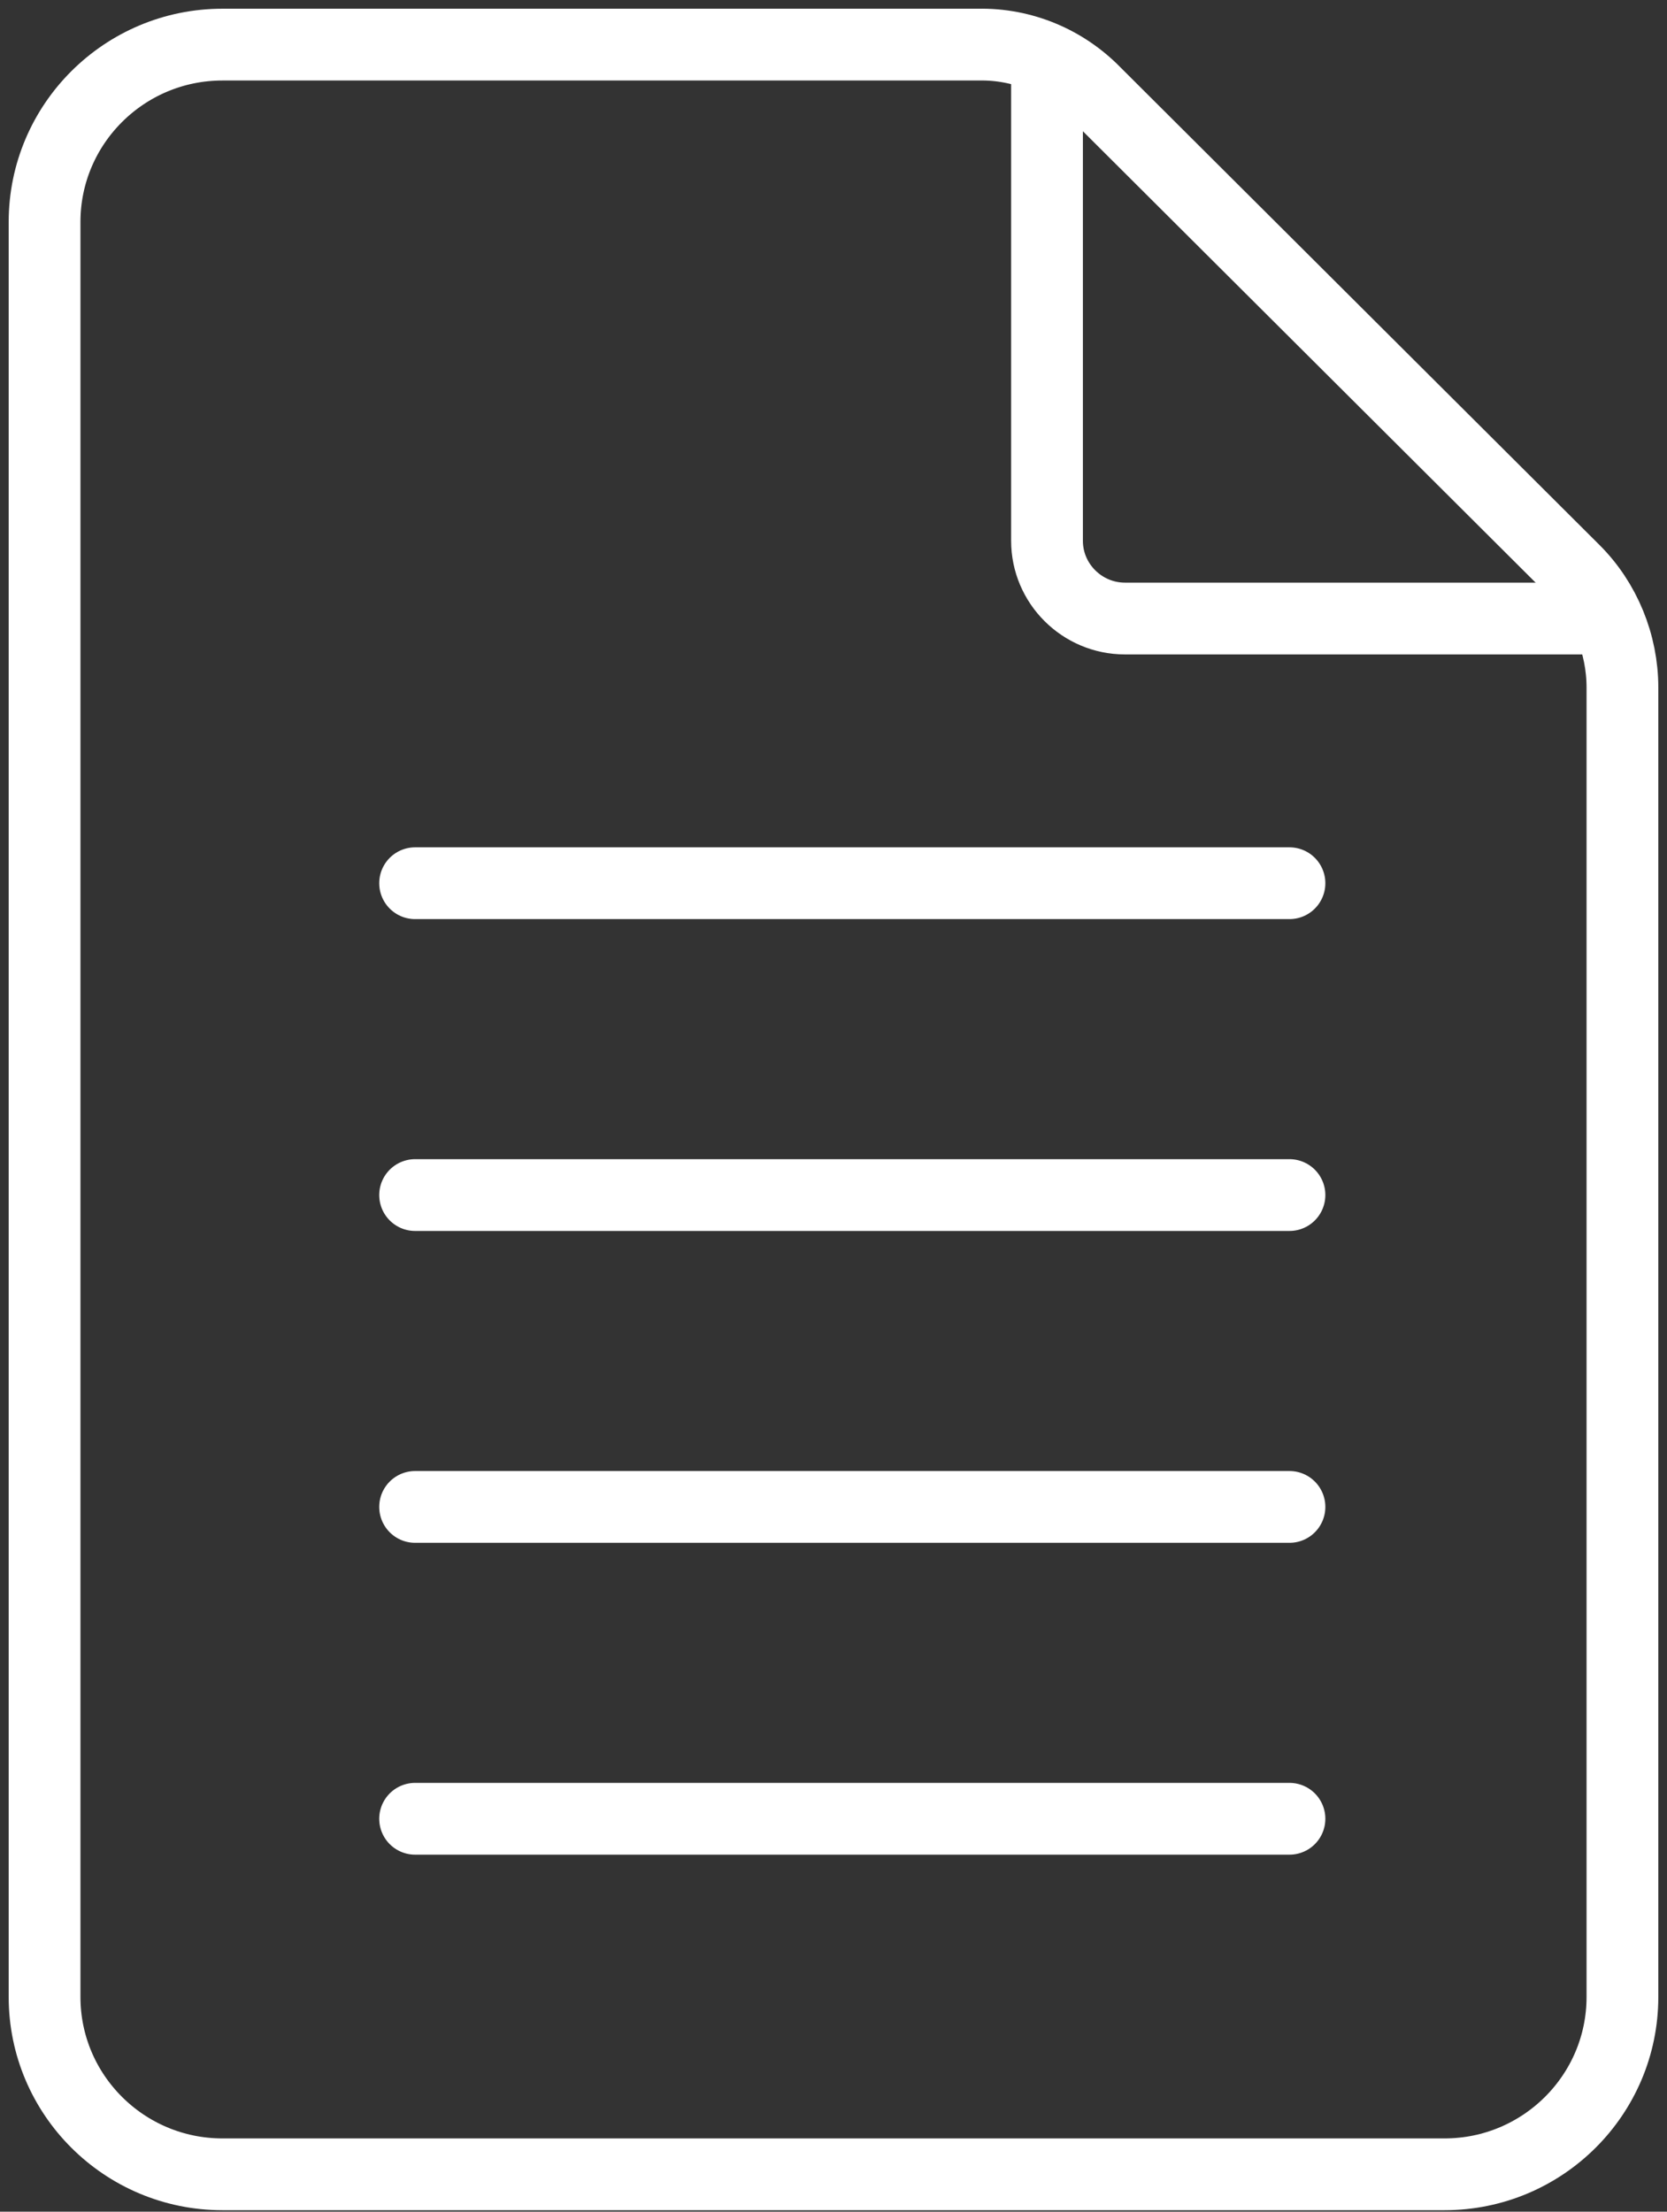
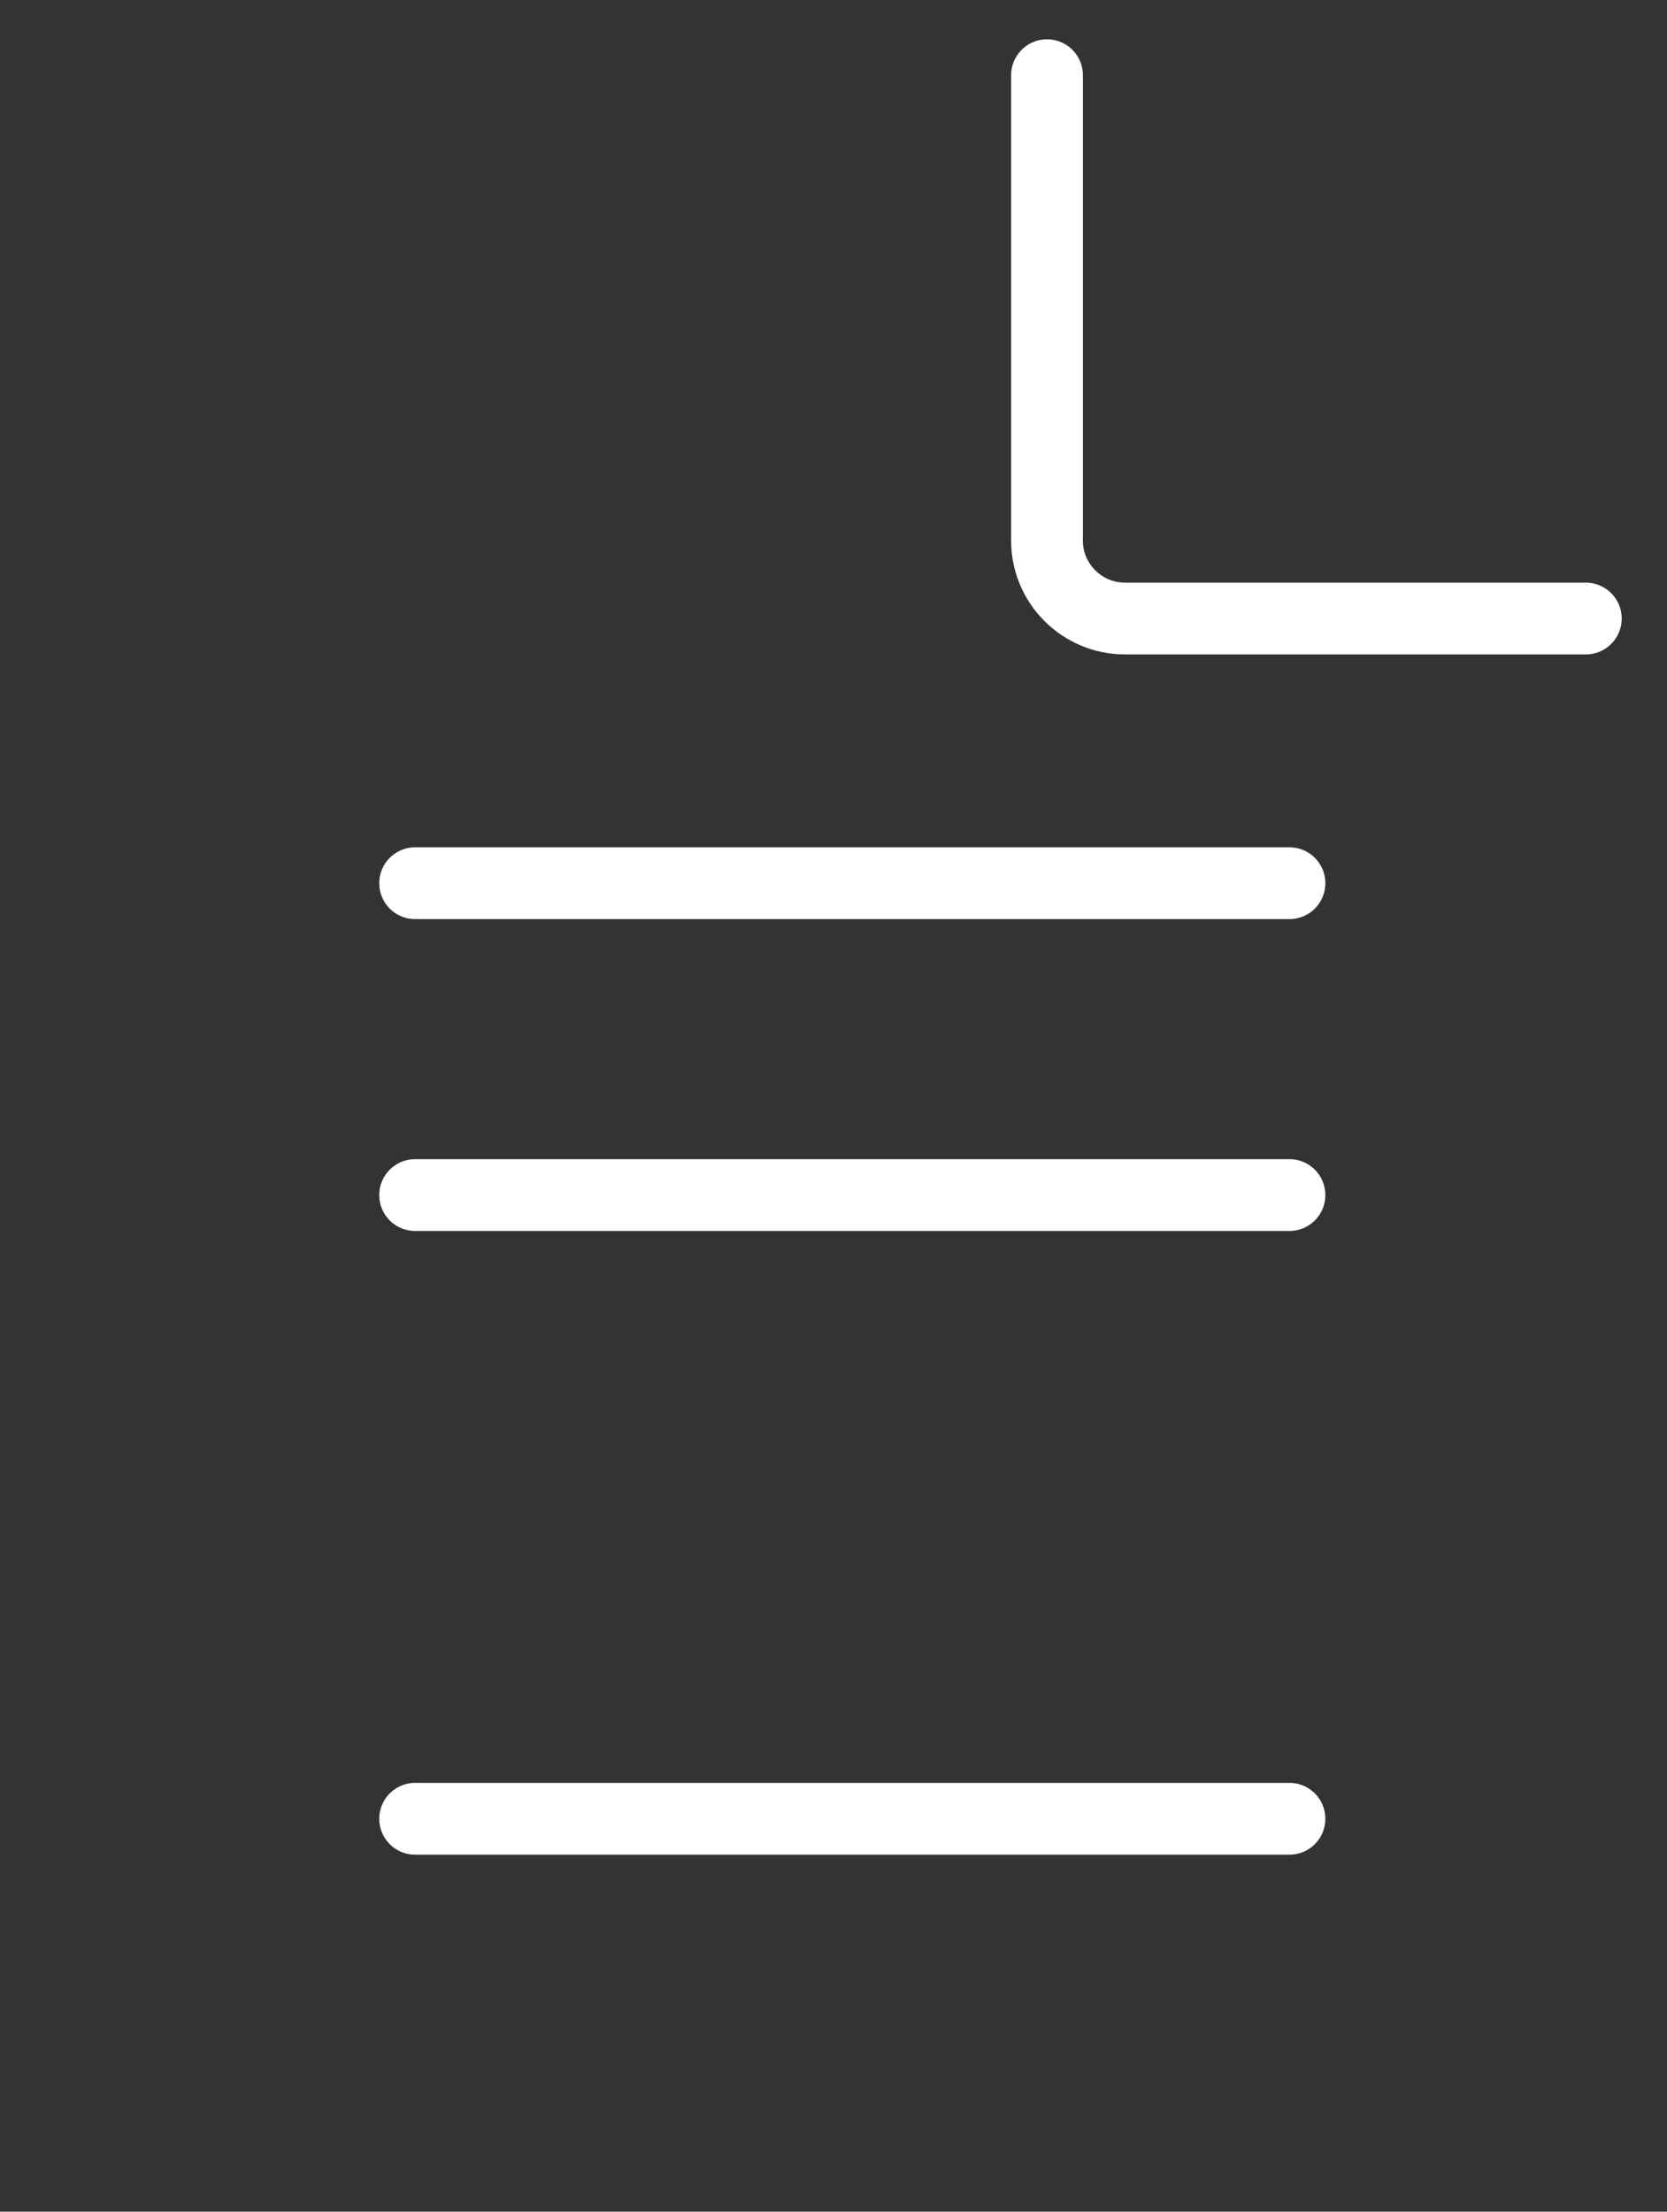
<svg xmlns="http://www.w3.org/2000/svg" width="187" height="248" viewBox="0 0 187 248" fill="none">
  <rect x="0" y="0" width="187" height="248" fill="#333333" stroke="none" />
  <path d="M117.451 8.432V60.64C117.451 65.439 121.382 69.358 126.198 69.358H177.893" stroke="white" stroke-width="8.05" stroke-miterlimit="10" stroke-linecap="round" stroke-linejoin="round" />
-   <path d="M122.836 10.391L176.595 63.97C180.034 67.399 182 72.198 182 77.096V223.925C182 234.896 173.057 243.81 162.049 243.81H24.951C13.943 243.81 5 234.896 5 223.925V24.888C5 13.917 13.943 5.003 24.951 5.003H109.765C114.679 4.906 119.396 6.865 122.836 10.391Z" stroke="white" stroke-width="8.05" stroke-miterlimit="10" stroke-linecap="round" stroke-linejoin="round" />
  <path d="M46.566 134.005H144.649" stroke="white" stroke-width="8.05" stroke-miterlimit="10" stroke-linecap="round" stroke-linejoin="round" />
  <path d="M46.566 99.037H144.649" stroke="white" stroke-width="8.05" stroke-miterlimit="10" stroke-linecap="round" stroke-linejoin="round" />
-   <path d="M46.566 168.975H144.649" stroke="white" stroke-width="8.05" stroke-miterlimit="10" stroke-linecap="round" stroke-linejoin="round" />
  <path d="M46.566 203.943H144.649" stroke="white" stroke-width="8.05" stroke-miterlimit="10" stroke-linecap="round" stroke-linejoin="round" />
</svg>